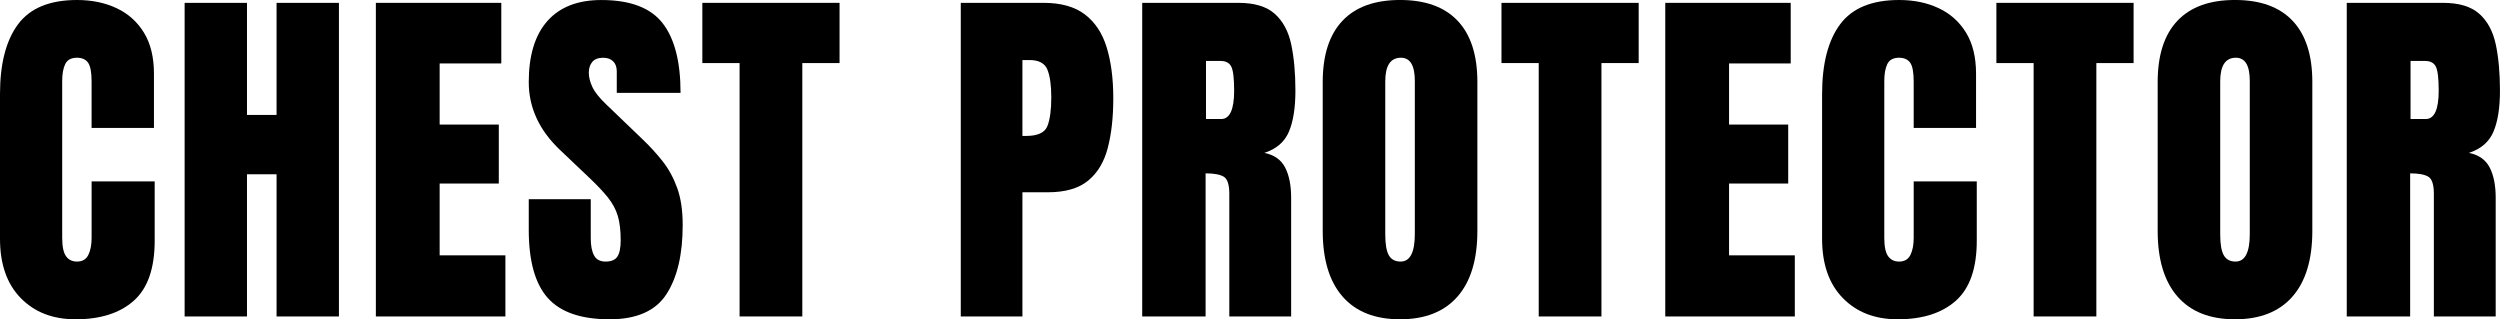
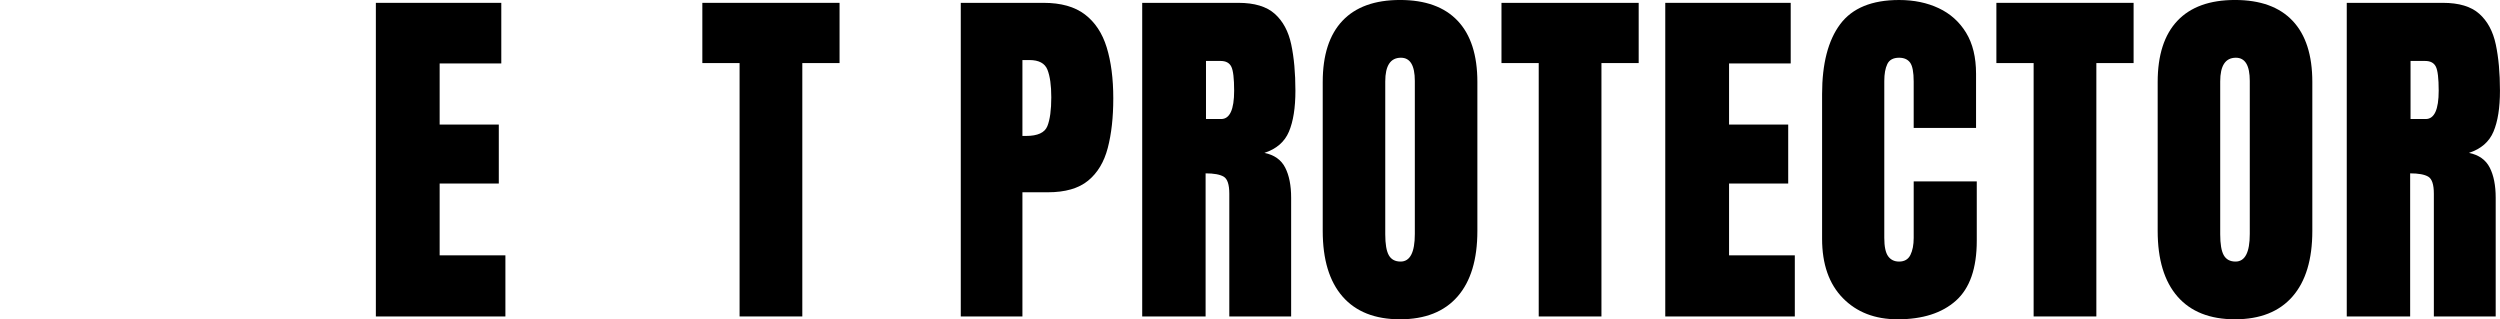
<svg xmlns="http://www.w3.org/2000/svg" id="_レイヤー_2" viewBox="0 0 137.02 17.5">
  <g id="contents">
    <g>
-       <path d="M4.141,17.5c-1.244,0-2.245-.387-3.003-1.162s-1.138-1.859-1.138-3.252V5.156C0,3.49,.331,2.213,.991,1.328S2.728,0,4.219,0c.814,0,1.538,.15,2.173,.449s1.134,.747,1.499,1.343,.547,1.346,.547,2.251v2.969h-3.418v-2.539c0-.514-.065-.861-.195-1.04s-.332-.269-.605-.269c-.319,0-.534,.116-.645,.347s-.166,.539-.166,.923V13.037c0,.475,.07,.811,.21,1.006s.34,.293,.601,.293c.293,0,.5-.121,.62-.361s.181-.553,.181-.938v-3.096h3.457v3.252c0,1.51-.381,2.606-1.143,3.286s-1.826,1.021-3.193,1.021Z" />
-       <path d="M10.119,17.344V.156h3.418V6.299h1.621V.156h3.418V17.344h-3.418v-7.793h-1.621v7.793h-3.418Z" />
      <path d="M20.6,17.344V.156h6.875V3.477h-3.379v3.35h3.242v3.232h-3.242v3.936h3.604v3.35h-7.1Z" />
-       <path d="M33.414,17.5c-1.569,0-2.7-.391-3.394-1.172s-1.04-2.025-1.04-3.73v-1.68h3.398v2.148c0,.397,.06,.708,.181,.933s.331,.337,.63,.337c.312,0,.529-.091,.649-.273s.181-.482,.181-.898c0-.527-.052-.968-.156-1.323s-.285-.693-.542-1.016-.614-.698-1.069-1.128l-1.543-1.465c-1.152-1.087-1.729-2.331-1.729-3.73,0-1.465,.34-2.582,1.021-3.35s1.665-1.152,2.954-1.152c1.576,0,2.694,.42,3.354,1.26s.991,2.116,.991,3.828h-3.496v-1.182c0-.234-.067-.417-.2-.547s-.314-.195-.542-.195c-.273,0-.474,.077-.601,.229s-.19,.35-.19,.591,.065,.501,.195,.781,.387,.602,.771,.967l1.982,1.904c.397,.377,.762,.776,1.094,1.196s.599,.908,.801,1.465,.303,1.235,.303,2.036c0,1.615-.298,2.879-.894,3.794s-1.632,1.372-3.11,1.372Z" />
      <path d="M40.535,17.344V3.457h-2.041V.156h7.52V3.457h-2.041v13.887h-3.438Z" />
      <path d="M52.658,17.344V.156h4.541c.951,0,1.704,.211,2.261,.635s.956,1.025,1.196,1.807,.361,1.712,.361,2.793c0,1.042-.101,1.948-.303,2.72s-.562,1.369-1.079,1.792-1.251,.635-2.202,.635h-1.396v6.807h-3.379Zm3.379-9.893h.195c.638,0,1.029-.179,1.172-.537s.215-.885,.215-1.582c0-.651-.07-1.154-.21-1.509s-.47-.532-.991-.532h-.381V7.451Z" />
      <path d="M62.602,17.344V.156h5.273c.879,0,1.543,.2,1.992,.601s.75,.96,.903,1.68,.229,1.564,.229,2.534c0,.938-.119,1.686-.356,2.246s-.685,.947-1.343,1.162c.541,.111,.919,.379,1.138,.806s.327,.978,.327,1.655v6.504h-3.389v-6.729c0-.501-.103-.812-.308-.933s-.536-.181-.991-.181v7.842h-3.477Zm3.496-10.82h.83c.475,0,.713-.518,.713-1.553,0-.67-.052-1.11-.156-1.318s-.299-.312-.586-.312h-.801v3.184Z" />
      <path d="M76.734,17.5c-1.374,0-2.423-.415-3.149-1.245s-1.089-2.03-1.089-3.599V4.492c0-1.471,.36-2.588,1.079-3.35s1.772-1.143,3.159-1.143,2.44,.381,3.159,1.143,1.079,1.878,1.079,3.35V12.656c0,1.569-.363,2.769-1.089,3.599s-1.776,1.245-3.149,1.245Zm.029-3.164c.521,0,.781-.504,.781-1.514V4.434c0-.846-.254-1.27-.762-1.27-.573,0-.859,.433-.859,1.299V12.842c0,.534,.065,.917,.195,1.147s.345,.347,.645,.347Z" />
      <path d="M84.334,17.344V3.457h-2.041V.156h7.52V3.457h-2.041v13.887h-3.438Z" />
      <path d="M91.27,17.344V.156h6.875V3.477h-3.379v3.35h3.242v3.232h-3.242v3.936h3.604v3.35h-7.1Z" />
      <path d="M104.006,17.5c-1.244,0-2.245-.387-3.003-1.162s-1.138-1.859-1.138-3.252V5.156c0-1.667,.331-2.943,.991-3.828s1.737-1.328,3.228-1.328c.814,0,1.538,.15,2.173,.449s1.134,.747,1.499,1.343,.547,1.346,.547,2.251v2.969h-3.418v-2.539c0-.514-.065-.861-.195-1.04s-.332-.269-.605-.269c-.319,0-.534,.116-.645,.347s-.166,.539-.166,.923V13.037c0,.475,.07,.811,.21,1.006s.34,.293,.601,.293c.293,0,.5-.121,.62-.361s.181-.553,.181-.938v-3.096h3.457v3.252c0,1.51-.381,2.606-1.143,3.286s-1.826,1.021-3.193,1.021Z" />
      <path d="M111.459,17.344V3.457h-2.041V.156h7.52V3.457h-2.041v13.887h-3.438Z" />
      <path d="M122.496,17.5c-1.374,0-2.423-.415-3.149-1.245s-1.089-2.03-1.089-3.599V4.492c0-1.471,.36-2.588,1.079-3.35s1.772-1.143,3.159-1.143,2.44,.381,3.159,1.143,1.079,1.878,1.079,3.35V12.656c0,1.569-.363,2.769-1.089,3.599s-1.776,1.245-3.149,1.245Zm.029-3.164c.521,0,.781-.504,.781-1.514V4.434c0-.846-.254-1.27-.762-1.27-.573,0-.859,.433-.859,1.299V12.842c0,.534,.065,.917,.195,1.147s.345,.347,.645,.347Z" />
      <path d="M128.621,17.344V.156h5.273c.879,0,1.543,.2,1.992,.601s.75,.96,.903,1.68,.229,1.564,.229,2.534c0,.938-.119,1.686-.356,2.246s-.685,.947-1.343,1.162c.541,.111,.919,.379,1.138,.806s.327,.978,.327,1.655v6.504h-3.389v-6.729c0-.501-.103-.812-.308-.933s-.536-.181-.991-.181v7.842h-3.477Zm3.496-10.82h.83c.475,0,.713-.518,.713-1.553,0-.67-.052-1.11-.156-1.318s-.299-.312-.586-.312h-.801v3.184Z" />
    </g>
  </g>
</svg>